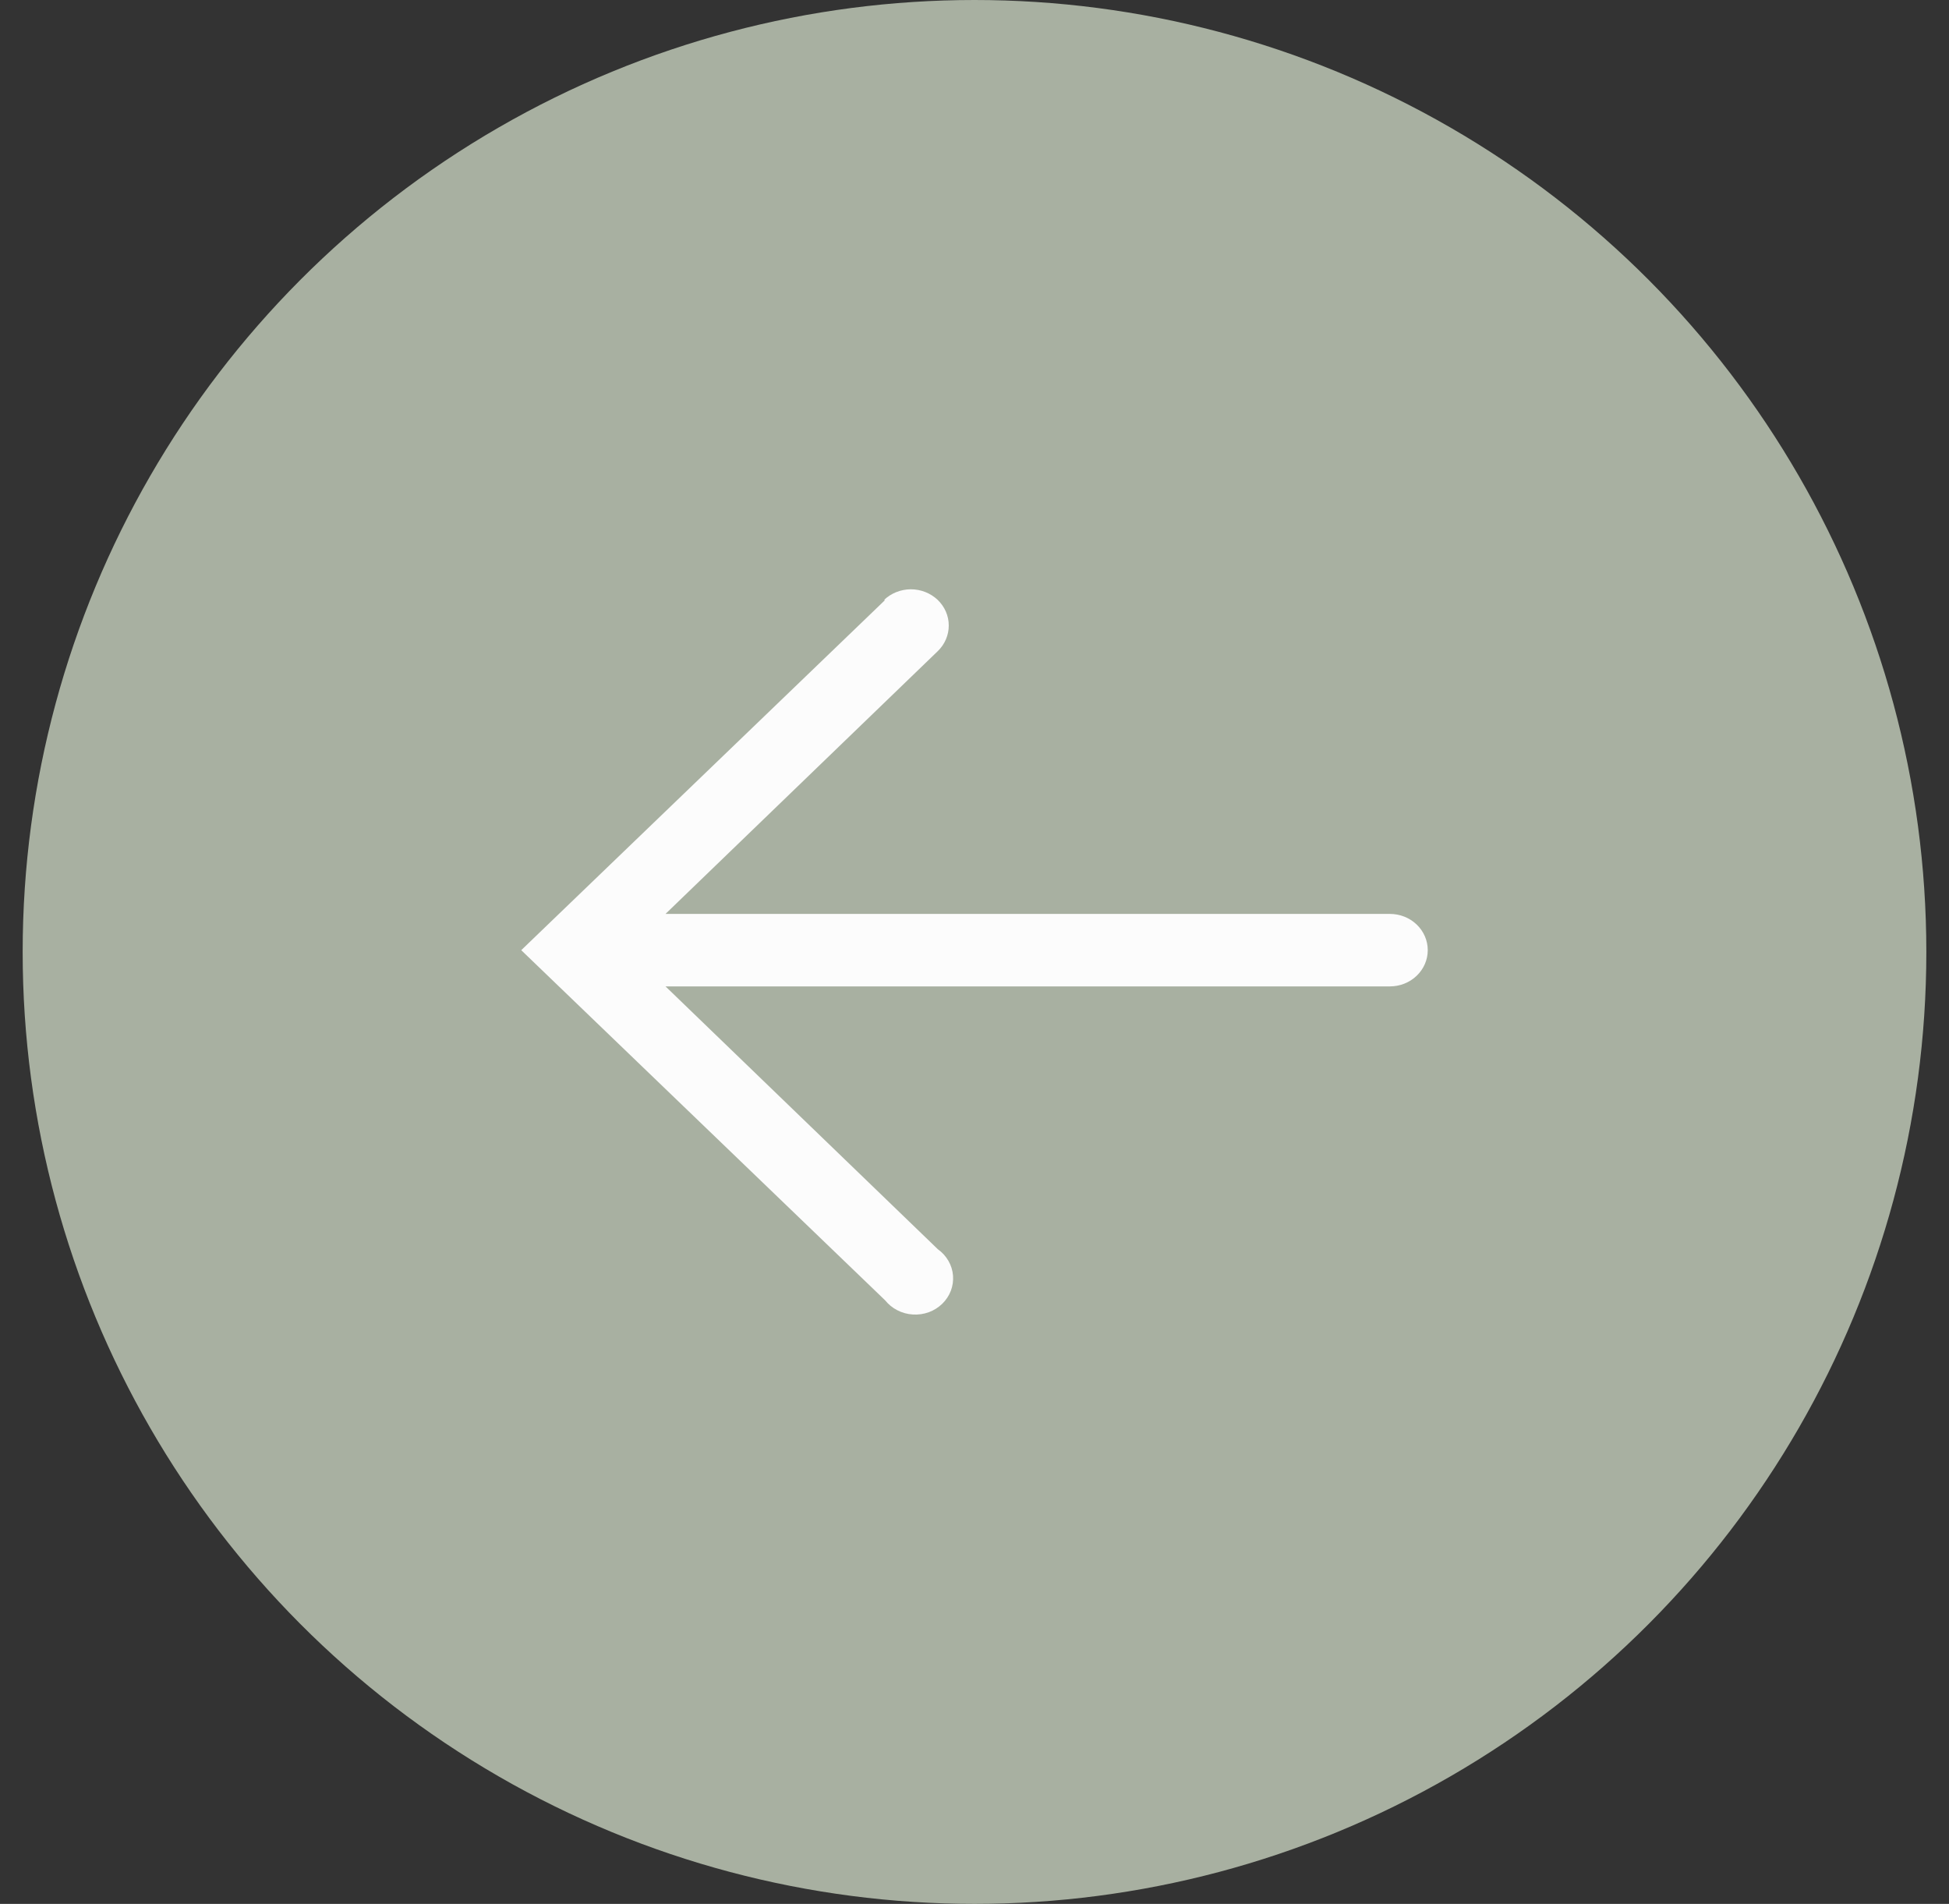
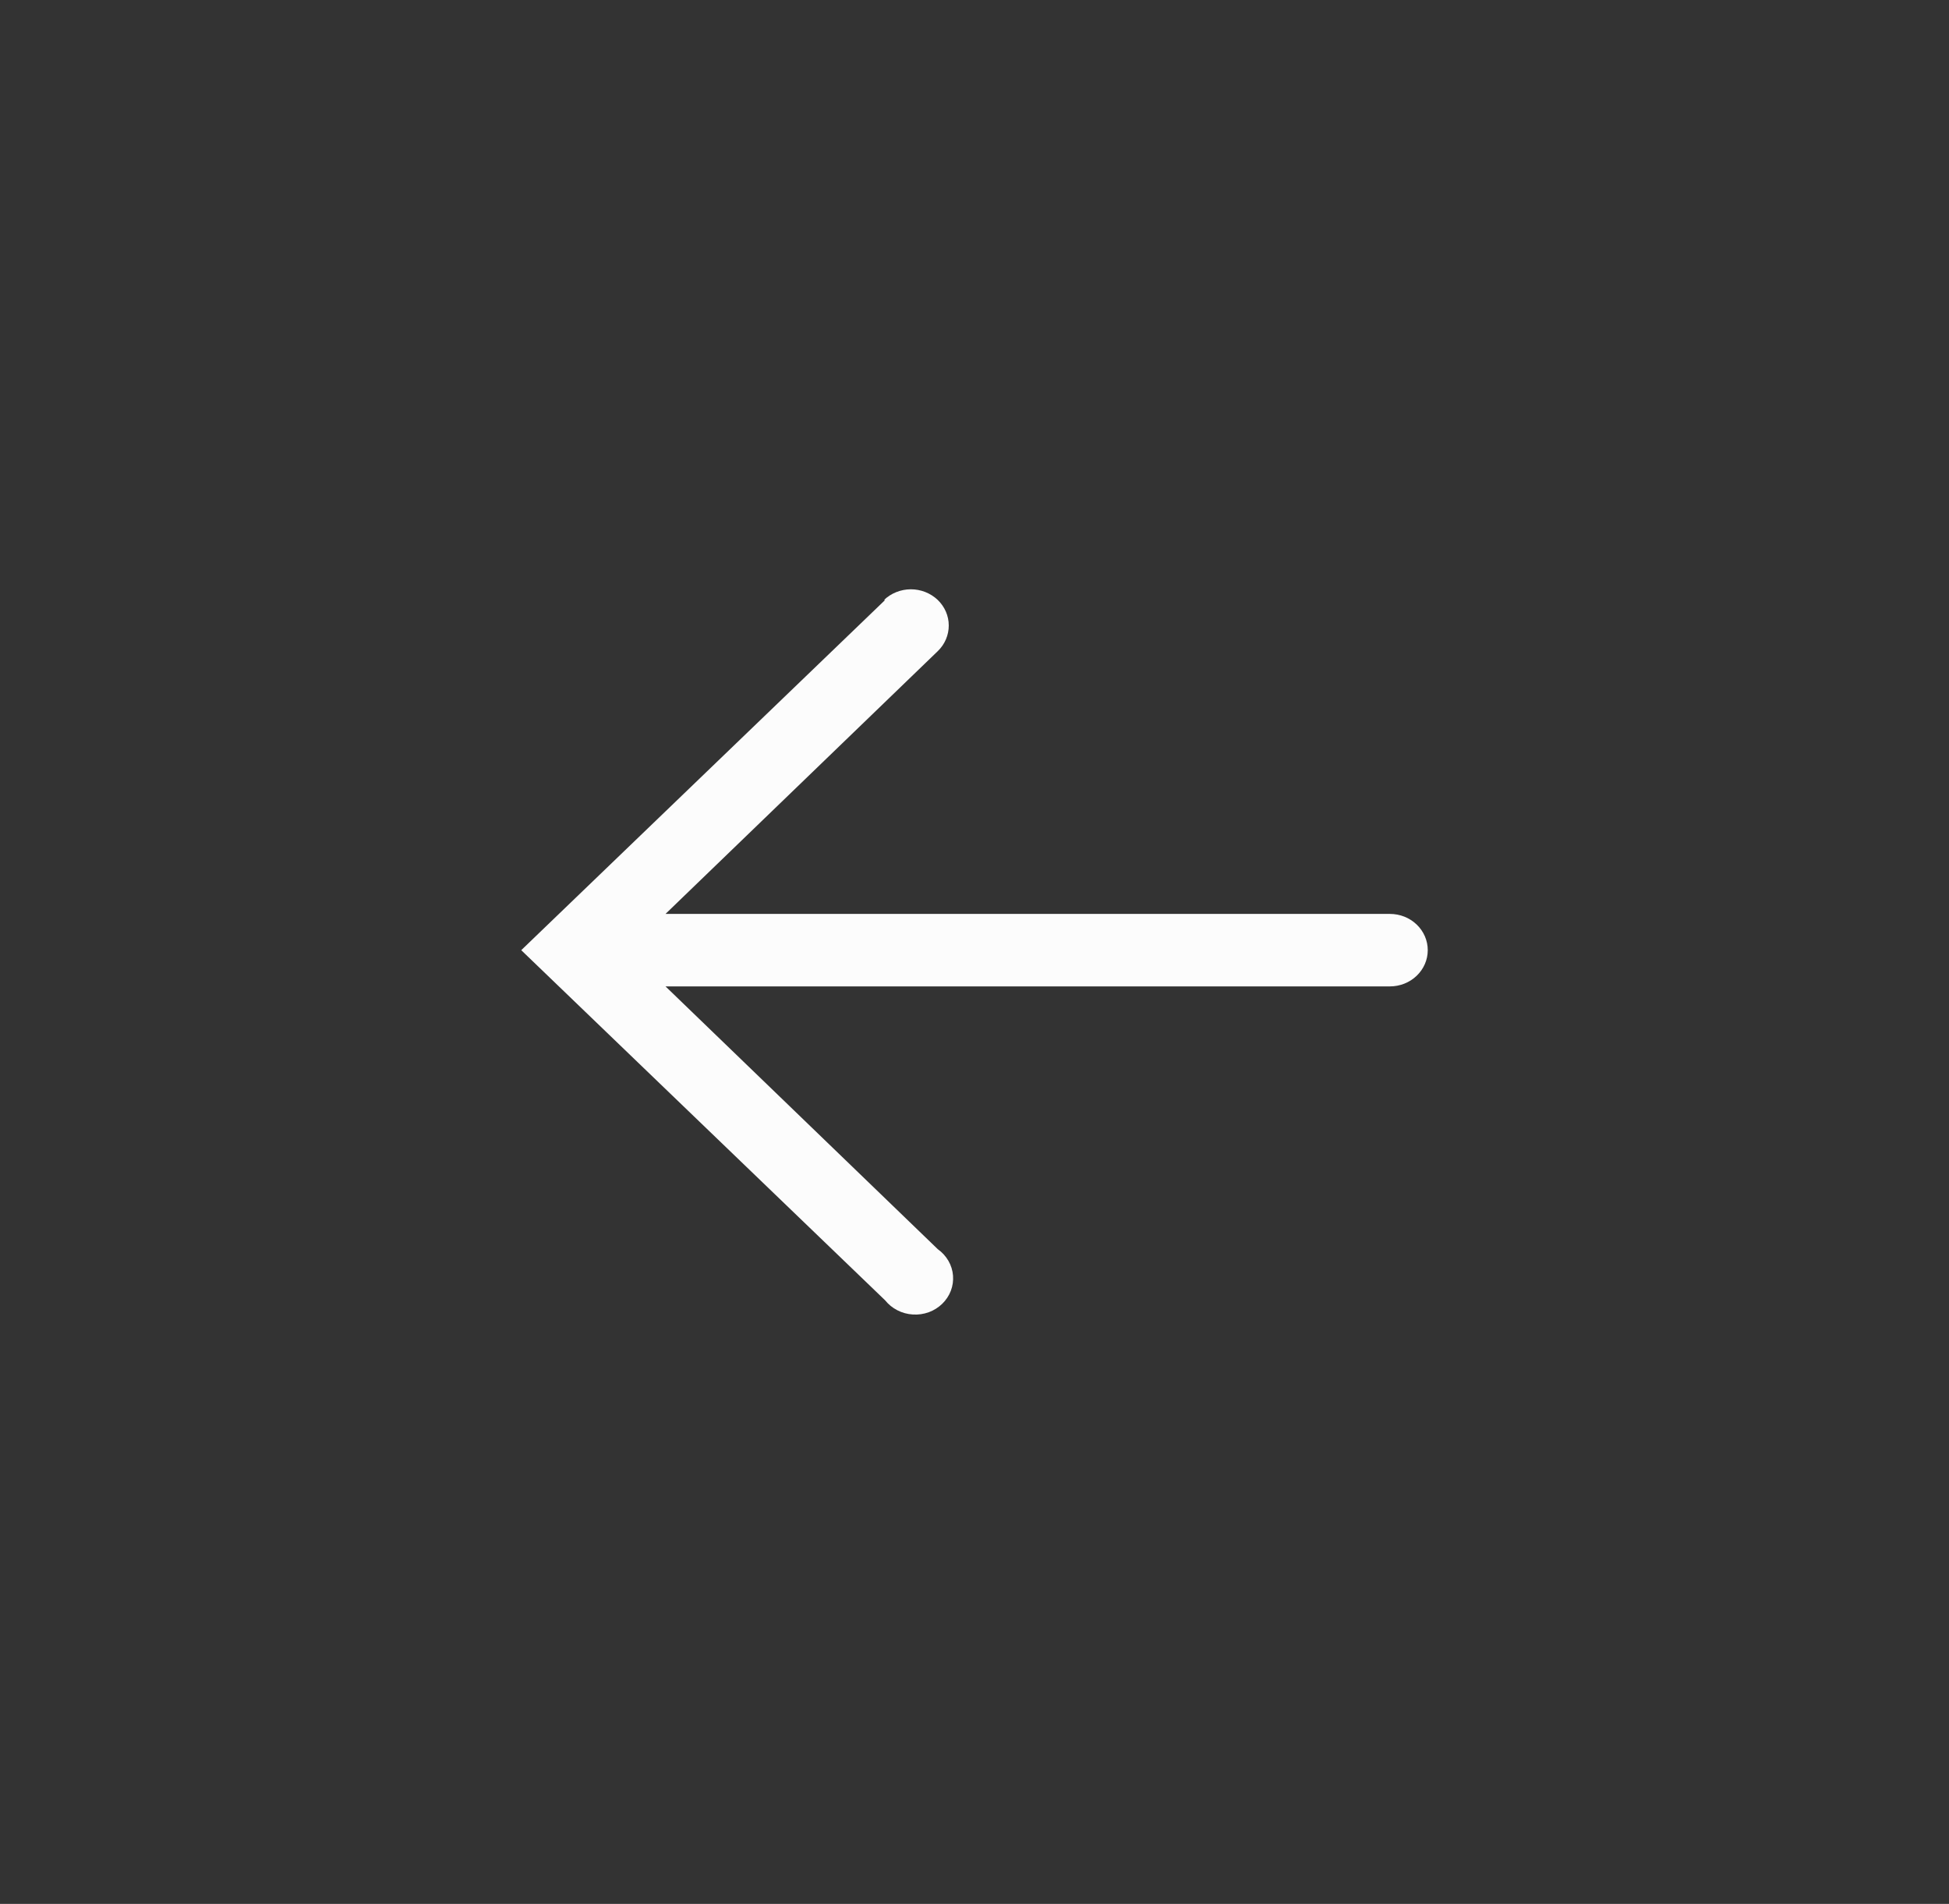
<svg xmlns="http://www.w3.org/2000/svg" width="43" height="42" viewBox="0 0 43 42" fill="none">
  <rect x="0" y="0" width="43" height="42" fill="#333333" stroke="none" />
  <g clip-path="url(#clip0_219_2597)">
-     <circle cx="21.5" cy="21" r="21" fill="#A8B0A1" />
    <path d="M19.528 13.236L11.5 20.961L19.528 28.685C19.601 28.776 19.693 28.851 19.799 28.905C19.904 28.959 20.02 28.991 20.14 28.998C20.259 29.006 20.379 28.988 20.491 28.948C20.603 28.907 20.704 28.843 20.788 28.762C20.872 28.68 20.937 28.582 20.978 28.475C21.019 28.367 21.035 28.252 21.026 28.138C21.017 28.024 20.982 27.913 20.924 27.813C20.866 27.713 20.786 27.625 20.69 27.557L14.683 21.76L30.665 21.76C30.886 21.76 31.099 21.676 31.255 21.526C31.412 21.376 31.5 21.173 31.5 20.961C31.5 20.748 31.412 20.545 31.255 20.395C31.099 20.245 30.886 20.161 30.665 20.161L14.683 20.161L20.69 14.364C20.846 14.213 20.933 14.009 20.932 13.797C20.932 13.585 20.843 13.382 20.686 13.232C20.528 13.083 20.315 12.999 20.093 13C19.872 13.001 19.66 13.086 19.503 13.236L19.528 13.236Z" fill="#FCFCFC" />
  </g>
  <defs>
    <clipPath id="clip0_219_2597">
      <rect width="42" height="42" fill="white" transform="translate(0.5)" />
    </clipPath>
  </defs>
</svg>